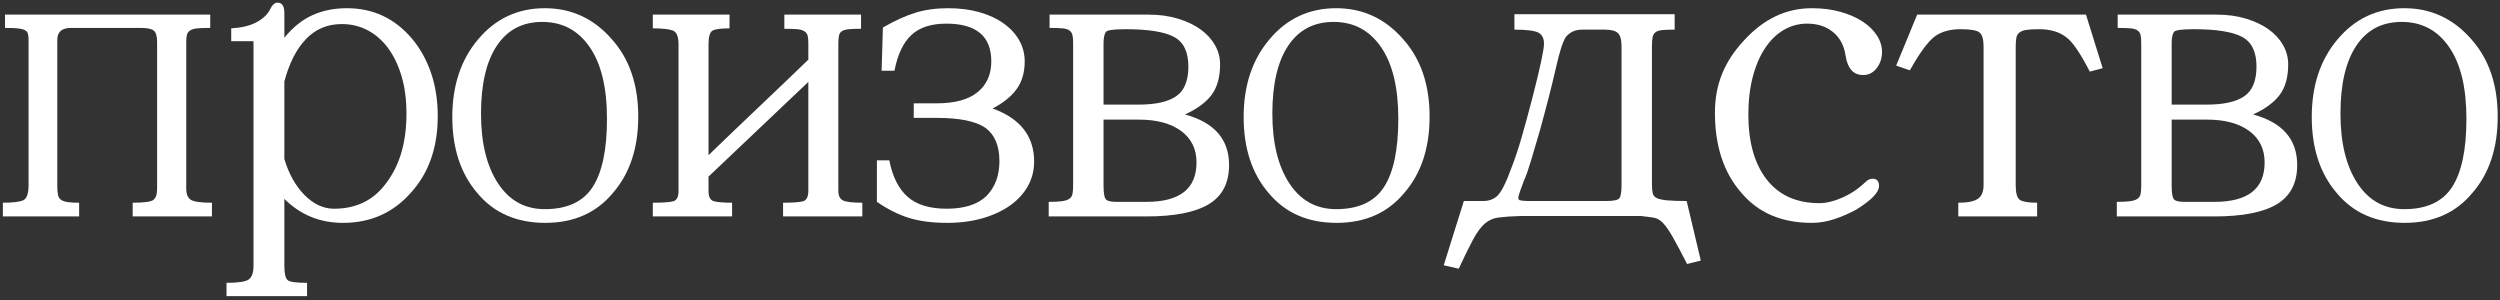
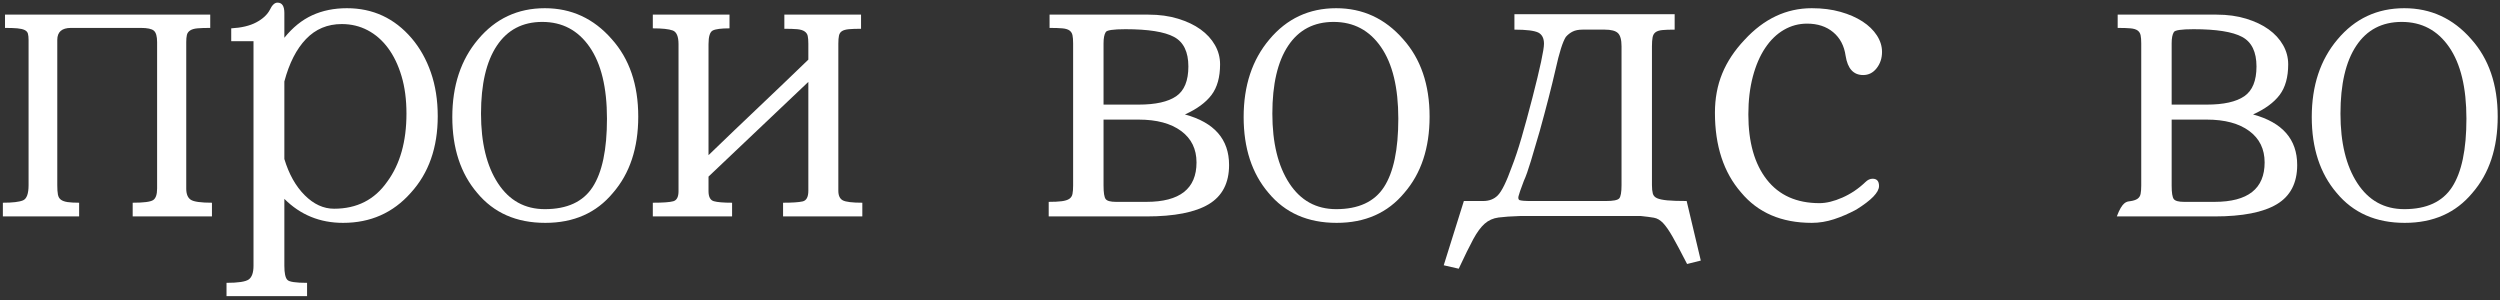
<svg xmlns="http://www.w3.org/2000/svg" width="566px" height="68px" viewBox="0 0 566 68" version="1.1">
  <rect x="0" y="0" width="566" height="68" fill="#333333" stroke="none" />
  <title>производство</title>
  <g id="Page-1" stroke="none" stroke-width="1" fill="none" fill-rule="evenodd">
    <g id="card-front" transform="translate(-98, -99)" fill="#FFFFFF" fill-rule="nonzero">
      <g id="производство" transform="translate(381.065, 132.82) rotate(-360) translate(-381.065, -132.82) translate(98.649, 99.597)">
        <path d="M47.336,48.403 L29.391,48.403 L29.391,45.299 C31.848,45.299 33.384,45.105 33.998,44.717 C34.613,44.329 34.92,43.456 34.92,42.098 L34.92,8.924 C34.92,7.631 34.678,6.774 34.193,6.354 C33.708,5.933 32.721,5.723 31.234,5.723 L15.423,5.723 C13.354,5.723 12.319,6.628 12.319,8.439 L12.319,41.322 C12.319,42.227 12.367,42.939 12.464,43.456 C12.562,43.973 12.788,44.361 13.143,44.62 C13.499,44.879 14,45.056 14.647,45.154 C15.294,45.251 16.167,45.299 17.266,45.299 L17.266,48.403 L5.15118285e-14,48.403 L5.15118285e-14,45.299 C2.199,45.299 3.718,45.121 4.559,44.766 C5.4,44.41 5.82,43.262 5.82,41.322 L5.82,8.439 C5.82,7.857 5.771,7.388 5.675,7.032 C5.577,6.677 5.335,6.402 4.947,6.208 C4.559,6.014 4.009,5.885 3.298,5.82 C2.587,5.755 1.649,5.723 0.485,5.723 L0.485,2.716 L46.948,2.716 L46.948,5.723 C45.719,5.723 44.749,5.755 44.038,5.82 C43.327,5.885 42.777,6.046 42.389,6.305 C42.001,6.564 41.758,6.903 41.661,7.324 C41.565,7.744 41.516,8.277 41.516,8.924 L41.516,42.098 C41.516,43.327 41.855,44.167 42.535,44.62 C43.214,45.073 44.814,45.299 47.336,45.299 L47.336,48.403 Z" id="Path" />
        <path d="M63.729,7.954 C65.604,5.626 67.706,3.929 70.034,2.861 C72.362,1.794 74.981,1.261 77.891,1.261 C83.776,1.261 88.658,3.524 92.538,8.051 C94.413,10.25 95.868,12.836 96.903,15.811 C97.938,18.786 98.455,22.084 98.455,25.705 C98.455,32.818 96.418,38.606 92.344,43.068 C88.335,47.595 83.226,49.858 77.018,49.858 C71.78,49.858 67.35,48.047 63.729,44.426 L63.729,59.558 C63.729,61.239 63.955,62.306 64.408,62.759 C64.796,63.212 66.283,63.438 68.87,63.438 L68.87,66.445 L50.634,66.445 L50.634,63.438 C53.285,63.438 54.967,63.179 55.678,62.662 C56.389,62.145 56.745,61.11 56.745,59.558 L56.745,8.73 L51.701,8.73 L51.701,5.82 C54.029,5.691 55.92,5.238 57.376,4.462 C58.831,3.686 59.849,2.748 60.431,1.649 C60.948,0.55 61.53,-2.84217094e-14 62.177,-2.84217094e-14 C63.212,-2.84217094e-14 63.729,0.776 63.729,2.328 L63.729,7.954 Z M63.729,35.405 C64.764,38.832 66.299,41.565 68.337,43.602 C70.374,45.639 72.588,46.657 74.981,46.657 C80.154,46.657 84.164,44.62 87.009,40.546 C89.919,36.601 91.374,31.46 91.374,25.123 C91.374,21.954 91.002,19.125 90.258,16.636 C89.515,14.146 88.496,12.028 87.203,10.282 C85.91,8.536 84.374,7.194 82.596,6.256 C80.817,5.319 78.861,4.85 76.727,4.85 C73.494,4.85 70.794,5.982 68.627,8.245 C66.461,10.508 64.828,13.709 63.729,17.848 L63.729,35.405 Z" id="Shape" />
        <path d="M122.705,1.261 C128.719,1.261 133.763,3.589 137.837,8.245 C141.846,12.707 143.851,18.559 143.851,25.802 C143.851,32.915 141.943,38.671 138.128,43.068 C134.377,47.595 129.269,49.858 122.802,49.858 C116.271,49.858 111.13,47.595 107.379,43.068 C103.628,38.671 101.753,32.948 101.753,25.899 C101.753,18.786 103.693,12.933 107.573,8.342 C111.518,3.621 116.562,1.261 122.705,1.261 Z M122.705,46.754 C127.749,46.754 131.354,45.089 133.52,41.758 C135.687,38.428 136.77,33.271 136.77,26.287 C136.77,19.238 135.46,13.822 132.841,10.04 C130.222,6.256 126.65,4.365 122.123,4.365 C117.661,4.365 114.234,6.16 111.841,9.748 C109.448,13.338 108.252,18.462 108.252,25.123 C108.252,31.719 109.529,36.973 112.084,40.886 C114.638,44.798 118.178,46.754 122.705,46.754 Z" id="Shape" />
        <path d="M194.582,48.403 L176.637,48.403 L176.637,45.299 C178.706,45.299 180.178,45.202 181.05,45.008 C181.923,44.814 182.36,44.006 182.36,42.583 L182.36,17.945 C178.545,21.566 174.778,25.139 171.06,28.663 C167.341,32.188 163.574,35.761 159.759,39.382 L159.759,42.68 C159.759,43.973 160.163,44.733 160.971,44.959 C161.78,45.186 163.154,45.299 165.094,45.299 L165.094,48.403 L147.149,48.403 L147.149,45.299 C149.477,45.299 151.029,45.186 151.805,44.959 C152.581,44.733 152.969,43.973 152.969,42.68 L152.969,9.409 C152.969,7.663 152.532,6.628 151.66,6.305 C150.786,5.982 149.283,5.82 147.149,5.82 L147.149,2.716 L164.512,2.716 L164.512,5.82 C162.637,5.82 161.376,5.982 160.729,6.305 C160.082,6.628 159.759,7.663 159.759,9.409 L159.759,34.532 C163.574,30.846 167.341,27.241 171.06,23.716 C174.778,20.192 178.545,16.587 182.36,12.901 L182.36,9.312 C182.36,8.536 182.311,7.938 182.214,7.518 C182.118,7.097 181.875,6.758 181.487,6.499 C181.099,6.24 180.549,6.079 179.838,6.014 C179.127,5.949 178.157,5.917 176.928,5.917 L176.928,2.716 L194.291,2.716 L194.291,5.917 C193.127,5.917 192.206,5.949 191.526,6.014 C190.847,6.079 190.33,6.224 189.975,6.45 C189.619,6.677 189.393,7.016 189.296,7.469 C189.198,7.922 189.15,8.536 189.15,9.312 L189.15,42.583 C189.15,43.682 189.489,44.41 190.168,44.766 C190.847,45.121 192.319,45.299 194.582,45.299 L194.582,48.403 Z" id="Path" />
-         <path d="M231.345,13.289 C231.345,15.811 230.731,17.913 229.502,19.594 C228.273,21.275 226.463,22.73 224.07,23.959 C230.343,26.222 233.479,30.232 233.479,35.987 C233.479,37.992 233.01,39.835 232.072,41.516 C231.135,43.197 229.809,44.652 228.095,45.881 C226.382,47.11 224.312,48.08 221.887,48.791 C219.463,49.502 216.763,49.858 213.788,49.858 C210.425,49.858 207.548,49.486 205.155,48.742 C202.762,47.999 200.337,46.786 197.88,45.105 L197.88,35.696 L200.693,35.696 C201.404,39.382 202.779,42.13 204.815,43.941 C206.852,45.752 209.811,46.657 213.691,46.657 C217.636,46.657 220.61,45.719 222.615,43.844 C224.62,41.839 225.622,39.188 225.622,35.89 C225.622,32.398 224.555,29.876 222.421,28.324 C220.222,26.837 216.569,26.093 211.46,26.093 L206.222,26.093 L206.222,22.795 L211.46,22.795 C215.534,22.795 218.606,21.954 220.675,20.273 C222.744,18.592 223.779,16.264 223.779,13.289 C223.779,7.598 220.384,4.753 213.594,4.753 C210.167,4.753 207.531,5.61 205.689,7.324 C203.845,9.037 202.568,11.737 201.857,15.423 L198.947,15.423 L199.238,5.626 C201.954,4.074 204.411,2.958 206.61,2.28 C208.809,1.601 211.266,1.261 213.982,1.261 C216.633,1.261 219.026,1.568 221.16,2.183 C223.294,2.797 225.121,3.654 226.641,4.753 C228.16,5.852 229.324,7.13 230.132,8.585 C230.941,10.04 231.345,11.608 231.345,13.289 Z" id="Path" />
        <path d="M275.577,13.968 C275.577,16.878 274.93,19.19 273.637,20.904 C272.344,22.617 270.339,24.088 267.623,25.317 C274.284,27.128 277.614,30.943 277.614,36.763 C277.614,40.837 276.078,43.795 273.007,45.639 C269.935,47.481 265.23,48.403 258.893,48.403 L236.777,48.403 L236.777,45.105 C238.006,45.105 238.992,45.056 239.736,44.959 C240.479,44.862 241.045,44.685 241.433,44.426 C241.821,44.167 242.064,43.795 242.161,43.31 C242.257,42.825 242.306,42.195 242.306,41.419 L242.306,9.215 C242.306,8.439 242.257,7.825 242.161,7.372 C242.064,6.919 241.837,6.564 241.482,6.305 C241.126,6.046 240.592,5.885 239.881,5.82 C239.17,5.755 238.2,5.723 236.971,5.723 L236.971,2.716 L259.378,2.716 C261.835,2.716 264.066,3.023 266.071,3.638 C268.076,4.252 269.773,5.06 271.163,6.062 C272.554,7.065 273.637,8.245 274.413,9.603 C275.189,10.961 275.577,12.416 275.577,13.968 Z M249.193,26.481 L249.193,41.419 C249.193,43.036 249.355,44.054 249.678,44.474 C250.001,44.895 250.777,45.105 252.006,45.105 L258.893,45.105 C266.459,45.105 270.242,42.13 270.242,36.181 C270.242,33.142 269.078,30.765 266.75,29.052 C264.422,27.338 261.221,26.481 257.147,26.481 L249.193,26.481 Z M249.193,23.086 L257.147,23.086 C260.962,23.086 263.791,22.456 265.635,21.195 C267.478,19.933 268.399,17.686 268.399,14.453 C268.399,11.155 267.316,8.924 265.149,7.76 C262.983,6.596 259.313,6.014 254.14,6.014 C251.359,6.014 249.872,6.24 249.678,6.693 C249.355,7.21 249.193,8.051 249.193,9.215 L249.193,23.086 Z" id="Shape" />
        <path d="M301.864,1.261 C307.878,1.261 312.922,3.589 316.996,8.245 C321.005,12.707 323.01,18.559 323.01,25.802 C323.01,32.915 321.102,38.671 317.287,43.068 C313.536,47.595 308.428,49.858 301.961,49.858 C295.43,49.858 290.289,47.595 286.538,43.068 C282.787,38.671 280.912,32.948 280.912,25.899 C280.912,18.786 282.852,12.933 286.732,8.342 C290.677,3.621 295.721,1.261 301.864,1.261 Z M301.864,46.754 C306.908,46.754 310.513,45.089 312.68,41.758 C314.846,38.428 315.929,33.271 315.929,26.287 C315.929,19.238 314.62,13.822 312,10.04 C309.382,6.256 305.809,4.365 301.282,4.365 C296.82,4.365 293.393,6.16 291,9.748 C288.607,13.338 287.411,18.462 287.411,25.123 C287.411,31.719 288.688,36.973 291.243,40.886 C293.797,44.798 297.337,46.754 301.864,46.754 Z" id="Shape" />
        <path d="M384.411,58.394 L381.307,59.17 C379.949,56.519 378.866,54.482 378.058,53.059 C377.249,51.636 376.522,50.586 375.875,49.907 C375.228,49.227 374.533,48.823 373.789,48.694 C373.046,48.565 372.06,48.435 370.831,48.306 L343.574,48.306 C341.505,48.371 339.856,48.484 338.627,48.645 C337.398,48.807 336.348,49.276 335.474,50.052 C334.601,50.828 333.745,51.992 332.904,53.544 C332.063,55.096 330.964,57.327 329.606,60.237 L326.211,59.461 L330.77,44.911 L335.135,44.911 C336.493,44.911 337.592,44.491 338.433,43.65 C339.338,42.745 340.405,40.578 341.634,37.151 C342.345,35.34 343.073,33.158 343.817,30.604 C344.56,28.049 345.385,25.026 346.29,21.534 C348.036,14.744 348.909,10.67 348.909,9.312 C348.909,8.083 348.489,7.243 347.648,6.79 C346.743,6.337 344.932,6.111 342.216,6.111 L342.216,2.619 L378.494,2.619 L378.494,6.111 C377.33,6.111 376.409,6.143 375.729,6.208 C375.05,6.273 374.533,6.434 374.178,6.693 C373.822,6.952 373.596,7.34 373.498,7.857 C373.401,8.374 373.353,9.053 373.353,9.894 L373.353,41.322 C373.353,42.098 373.418,42.728 373.547,43.214 C373.676,43.699 374,44.054 374.517,44.281 C375.034,44.507 375.81,44.669 376.845,44.766 C377.88,44.862 379.335,44.911 381.21,44.911 L384.411,58.394 Z M366.466,9.894 C366.466,8.407 366.191,7.404 365.642,6.887 C365.092,6.37 364.106,6.111 362.683,6.111 L357.639,6.111 C356.734,6.111 355.99,6.256 355.408,6.548 C354.826,6.838 354.309,7.243 353.856,7.76 C353.145,8.859 352.369,11.317 351.528,15.132 C350.623,19.077 349.426,23.733 347.939,29.1 C347.228,31.557 346.565,33.804 345.95,35.842 C345.336,37.879 344.803,39.382 344.35,40.352 C343.639,42.227 343.235,43.391 343.137,43.844 C343.041,44.297 343.121,44.588 343.38,44.717 C343.897,44.846 344.576,44.911 345.417,44.911 L362.974,44.911 C364.591,44.911 365.577,44.717 365.933,44.329 C366.288,43.941 366.466,42.939 366.466,41.322 L366.466,9.894 Z" id="Shape" />
        <path d="M423.308,39.867 C424.278,39.867 424.763,40.417 424.763,41.516 C424.763,42.939 423.049,44.717 419.622,46.851 C417.941,47.756 416.259,48.484 414.578,49.033 C412.897,49.583 411.215,49.858 409.534,49.858 C402.679,49.858 397.344,47.562 393.529,42.971 C389.584,38.444 387.612,32.43 387.612,24.929 C387.612,21.696 388.162,18.737 389.261,16.053 C390.36,13.37 392.042,10.832 394.305,8.439 C398.702,3.654 403.779,1.261 409.534,1.261 C411.927,1.261 414.093,1.536 416.033,2.086 C417.973,2.635 419.638,3.363 421.029,4.268 C422.419,5.173 423.502,6.224 424.278,7.42 C425.054,8.617 425.442,9.862 425.442,11.155 C425.442,12.578 425.038,13.806 424.229,14.841 C423.421,15.876 422.403,16.393 421.174,16.393 C418.975,16.393 417.65,14.938 417.197,12.028 C416.874,9.765 415.936,7.986 414.384,6.693 C412.832,5.4 410.86,4.753 408.467,4.753 C406.592,4.753 404.846,5.222 403.229,6.16 C401.612,7.097 400.206,8.455 399.01,10.233 C397.813,12.012 396.875,14.178 396.197,16.733 C395.517,19.287 395.178,22.148 395.178,25.317 C395.178,31.59 396.568,36.504 399.349,40.061 C402.13,43.618 406.107,45.396 411.28,45.396 C412.832,45.396 414.562,44.976 416.469,44.135 C418.377,43.294 420.107,42.13 421.659,40.643 C422.176,40.126 422.726,39.867 423.308,39.867 Z" id="Path" />
-         <path d="M475.397,14.841 L472.487,15.617 C470.288,11.349 468.478,8.73 467.055,7.76 C465.503,6.596 463.498,6.014 461.041,6.014 C459.877,6.014 458.939,6.062 458.228,6.16 C457.517,6.256 456.967,6.45 456.579,6.742 C456.191,7.032 455.949,7.437 455.851,7.954 C455.755,8.471 455.706,9.15 455.706,9.991 L455.706,41.322 C455.706,43.133 456.029,44.248 456.676,44.669 C457.323,45.089 458.616,45.299 460.556,45.299 L460.556,48.403 L442.708,48.403 L442.708,45.299 C444.777,45.299 446.248,45.008 447.122,44.426 C447.995,43.844 448.431,42.809 448.431,41.322 L448.431,9.894 C448.431,8.342 448.14,7.307 447.558,6.79 C446.976,6.273 445.521,6.014 443.193,6.014 C440.8,6.014 438.86,6.564 437.373,7.663 C435.821,8.827 433.946,11.381 431.747,15.326 L428.643,14.259 L433.396,2.716 L471.614,2.716 L475.397,14.841 Z" id="Path" />
-         <path d="M517.398,13.968 C517.398,16.878 516.751,19.19 515.458,20.904 C514.165,22.617 512.16,24.088 509.444,25.317 C516.105,27.128 519.435,30.943 519.435,36.763 C519.435,40.837 517.899,43.795 514.827,45.639 C511.756,47.481 507.051,48.403 500.714,48.403 L478.598,48.403 L478.598,45.105 C479.827,45.105 480.813,45.056 481.557,44.959 C482.3,44.862 482.866,44.685 483.254,44.426 C483.642,44.167 483.885,43.795 483.981,43.31 C484.079,42.825 484.127,42.195 484.127,41.419 L484.127,9.215 C484.127,8.439 484.079,7.825 483.981,7.372 C483.885,6.919 483.658,6.564 483.303,6.305 C482.947,6.046 482.413,5.885 481.702,5.82 C480.991,5.755 480.021,5.723 478.792,5.723 L478.792,2.716 L501.199,2.716 C503.656,2.716 505.887,3.023 507.892,3.638 C509.897,4.252 511.594,5.06 512.985,6.062 C514.375,7.065 515.458,8.245 516.234,9.603 C517.01,10.961 517.398,12.416 517.398,13.968 Z M491.014,26.481 L491.014,41.419 C491.014,43.036 491.176,44.054 491.499,44.474 C491.822,44.895 492.598,45.105 493.827,45.105 L500.714,45.105 C508.28,45.105 512.063,42.13 512.063,36.181 C512.063,33.142 510.899,30.765 508.571,29.052 C506.243,27.338 503.042,26.481 498.968,26.481 L491.014,26.481 Z M491.014,23.086 L498.968,23.086 C502.783,23.086 505.613,22.456 507.455,21.195 C509.298,19.933 510.22,17.686 510.22,14.453 C510.22,11.155 509.137,8.924 506.971,7.76 C504.804,6.596 501.134,6.014 495.961,6.014 C493.18,6.014 491.693,6.24 491.499,6.693 C491.176,7.21 491.014,8.051 491.014,9.215 L491.014,23.086 Z" id="Shape" />
+         <path d="M517.398,13.968 C517.398,16.878 516.751,19.19 515.458,20.904 C514.165,22.617 512.16,24.088 509.444,25.317 C516.105,27.128 519.435,30.943 519.435,36.763 C519.435,40.837 517.899,43.795 514.827,45.639 C511.756,47.481 507.051,48.403 500.714,48.403 L478.598,48.403 C479.827,45.105 480.813,45.056 481.557,44.959 C482.3,44.862 482.866,44.685 483.254,44.426 C483.642,44.167 483.885,43.795 483.981,43.31 C484.079,42.825 484.127,42.195 484.127,41.419 L484.127,9.215 C484.127,8.439 484.079,7.825 483.981,7.372 C483.885,6.919 483.658,6.564 483.303,6.305 C482.947,6.046 482.413,5.885 481.702,5.82 C480.991,5.755 480.021,5.723 478.792,5.723 L478.792,2.716 L501.199,2.716 C503.656,2.716 505.887,3.023 507.892,3.638 C509.897,4.252 511.594,5.06 512.985,6.062 C514.375,7.065 515.458,8.245 516.234,9.603 C517.01,10.961 517.398,12.416 517.398,13.968 Z M491.014,26.481 L491.014,41.419 C491.014,43.036 491.176,44.054 491.499,44.474 C491.822,44.895 492.598,45.105 493.827,45.105 L500.714,45.105 C508.28,45.105 512.063,42.13 512.063,36.181 C512.063,33.142 510.899,30.765 508.571,29.052 C506.243,27.338 503.042,26.481 498.968,26.481 L491.014,26.481 Z M491.014,23.086 L498.968,23.086 C502.783,23.086 505.613,22.456 507.455,21.195 C509.298,19.933 510.22,17.686 510.22,14.453 C510.22,11.155 509.137,8.924 506.971,7.76 C504.804,6.596 501.134,6.014 495.961,6.014 C493.18,6.014 491.693,6.24 491.499,6.693 C491.176,7.21 491.014,8.051 491.014,9.215 L491.014,23.086 Z" id="Shape" />
        <path d="M543.685,1.261 C549.699,1.261 554.743,3.589 558.817,8.245 C562.826,12.707 564.831,18.559 564.831,25.802 C564.831,32.915 562.923,38.671 559.108,43.068 C555.357,47.595 550.249,49.858 543.782,49.858 C537.251,49.858 532.11,47.595 528.359,43.068 C524.608,38.671 522.733,32.948 522.733,25.899 C522.733,18.786 524.673,12.933 528.553,8.342 C532.498,3.621 537.542,1.261 543.685,1.261 Z M543.685,46.754 C548.729,46.754 552.334,45.089 554.5,41.758 C556.667,38.428 557.75,33.271 557.75,26.287 C557.75,19.238 556.441,13.822 553.822,10.04 C551.202,6.256 547.63,4.365 543.103,4.365 C538.641,4.365 535.214,6.16 532.821,9.748 C530.428,13.338 529.232,18.462 529.232,25.123 C529.232,31.719 530.509,36.973 533.063,40.886 C535.618,44.798 539.158,46.754 543.685,46.754 Z" id="Shape" />
      </g>
    </g>
  </g>
</svg>